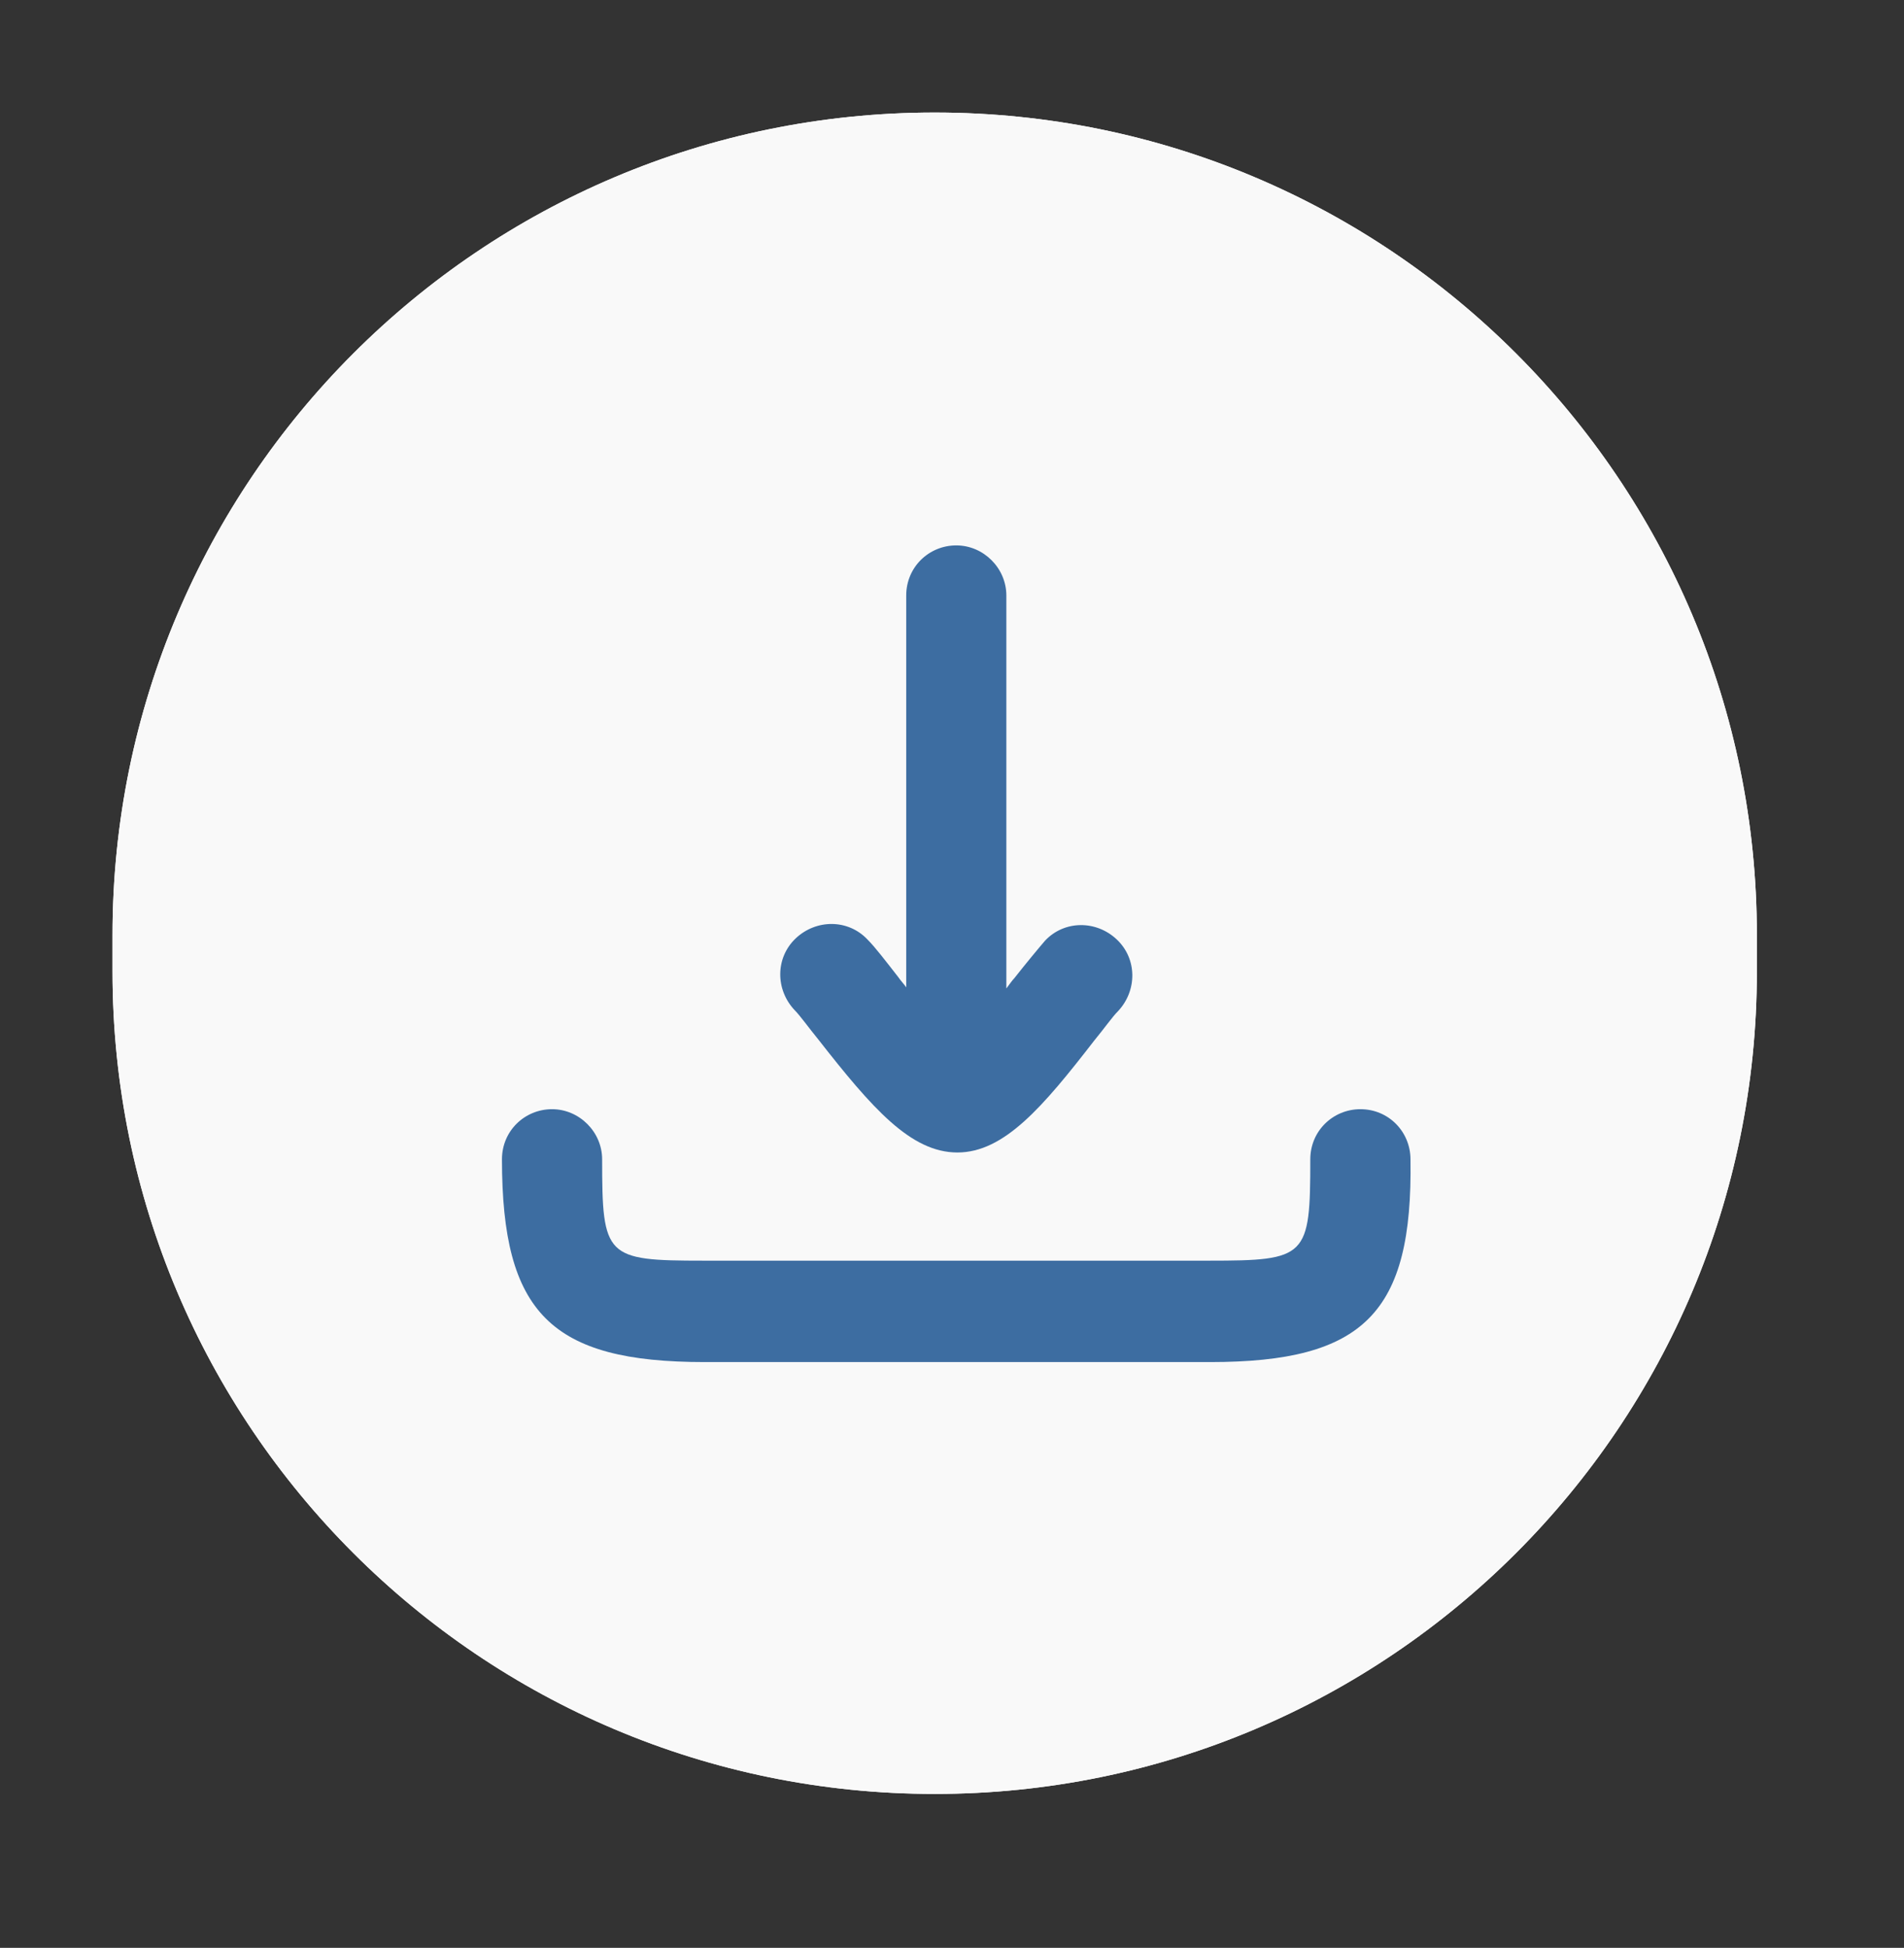
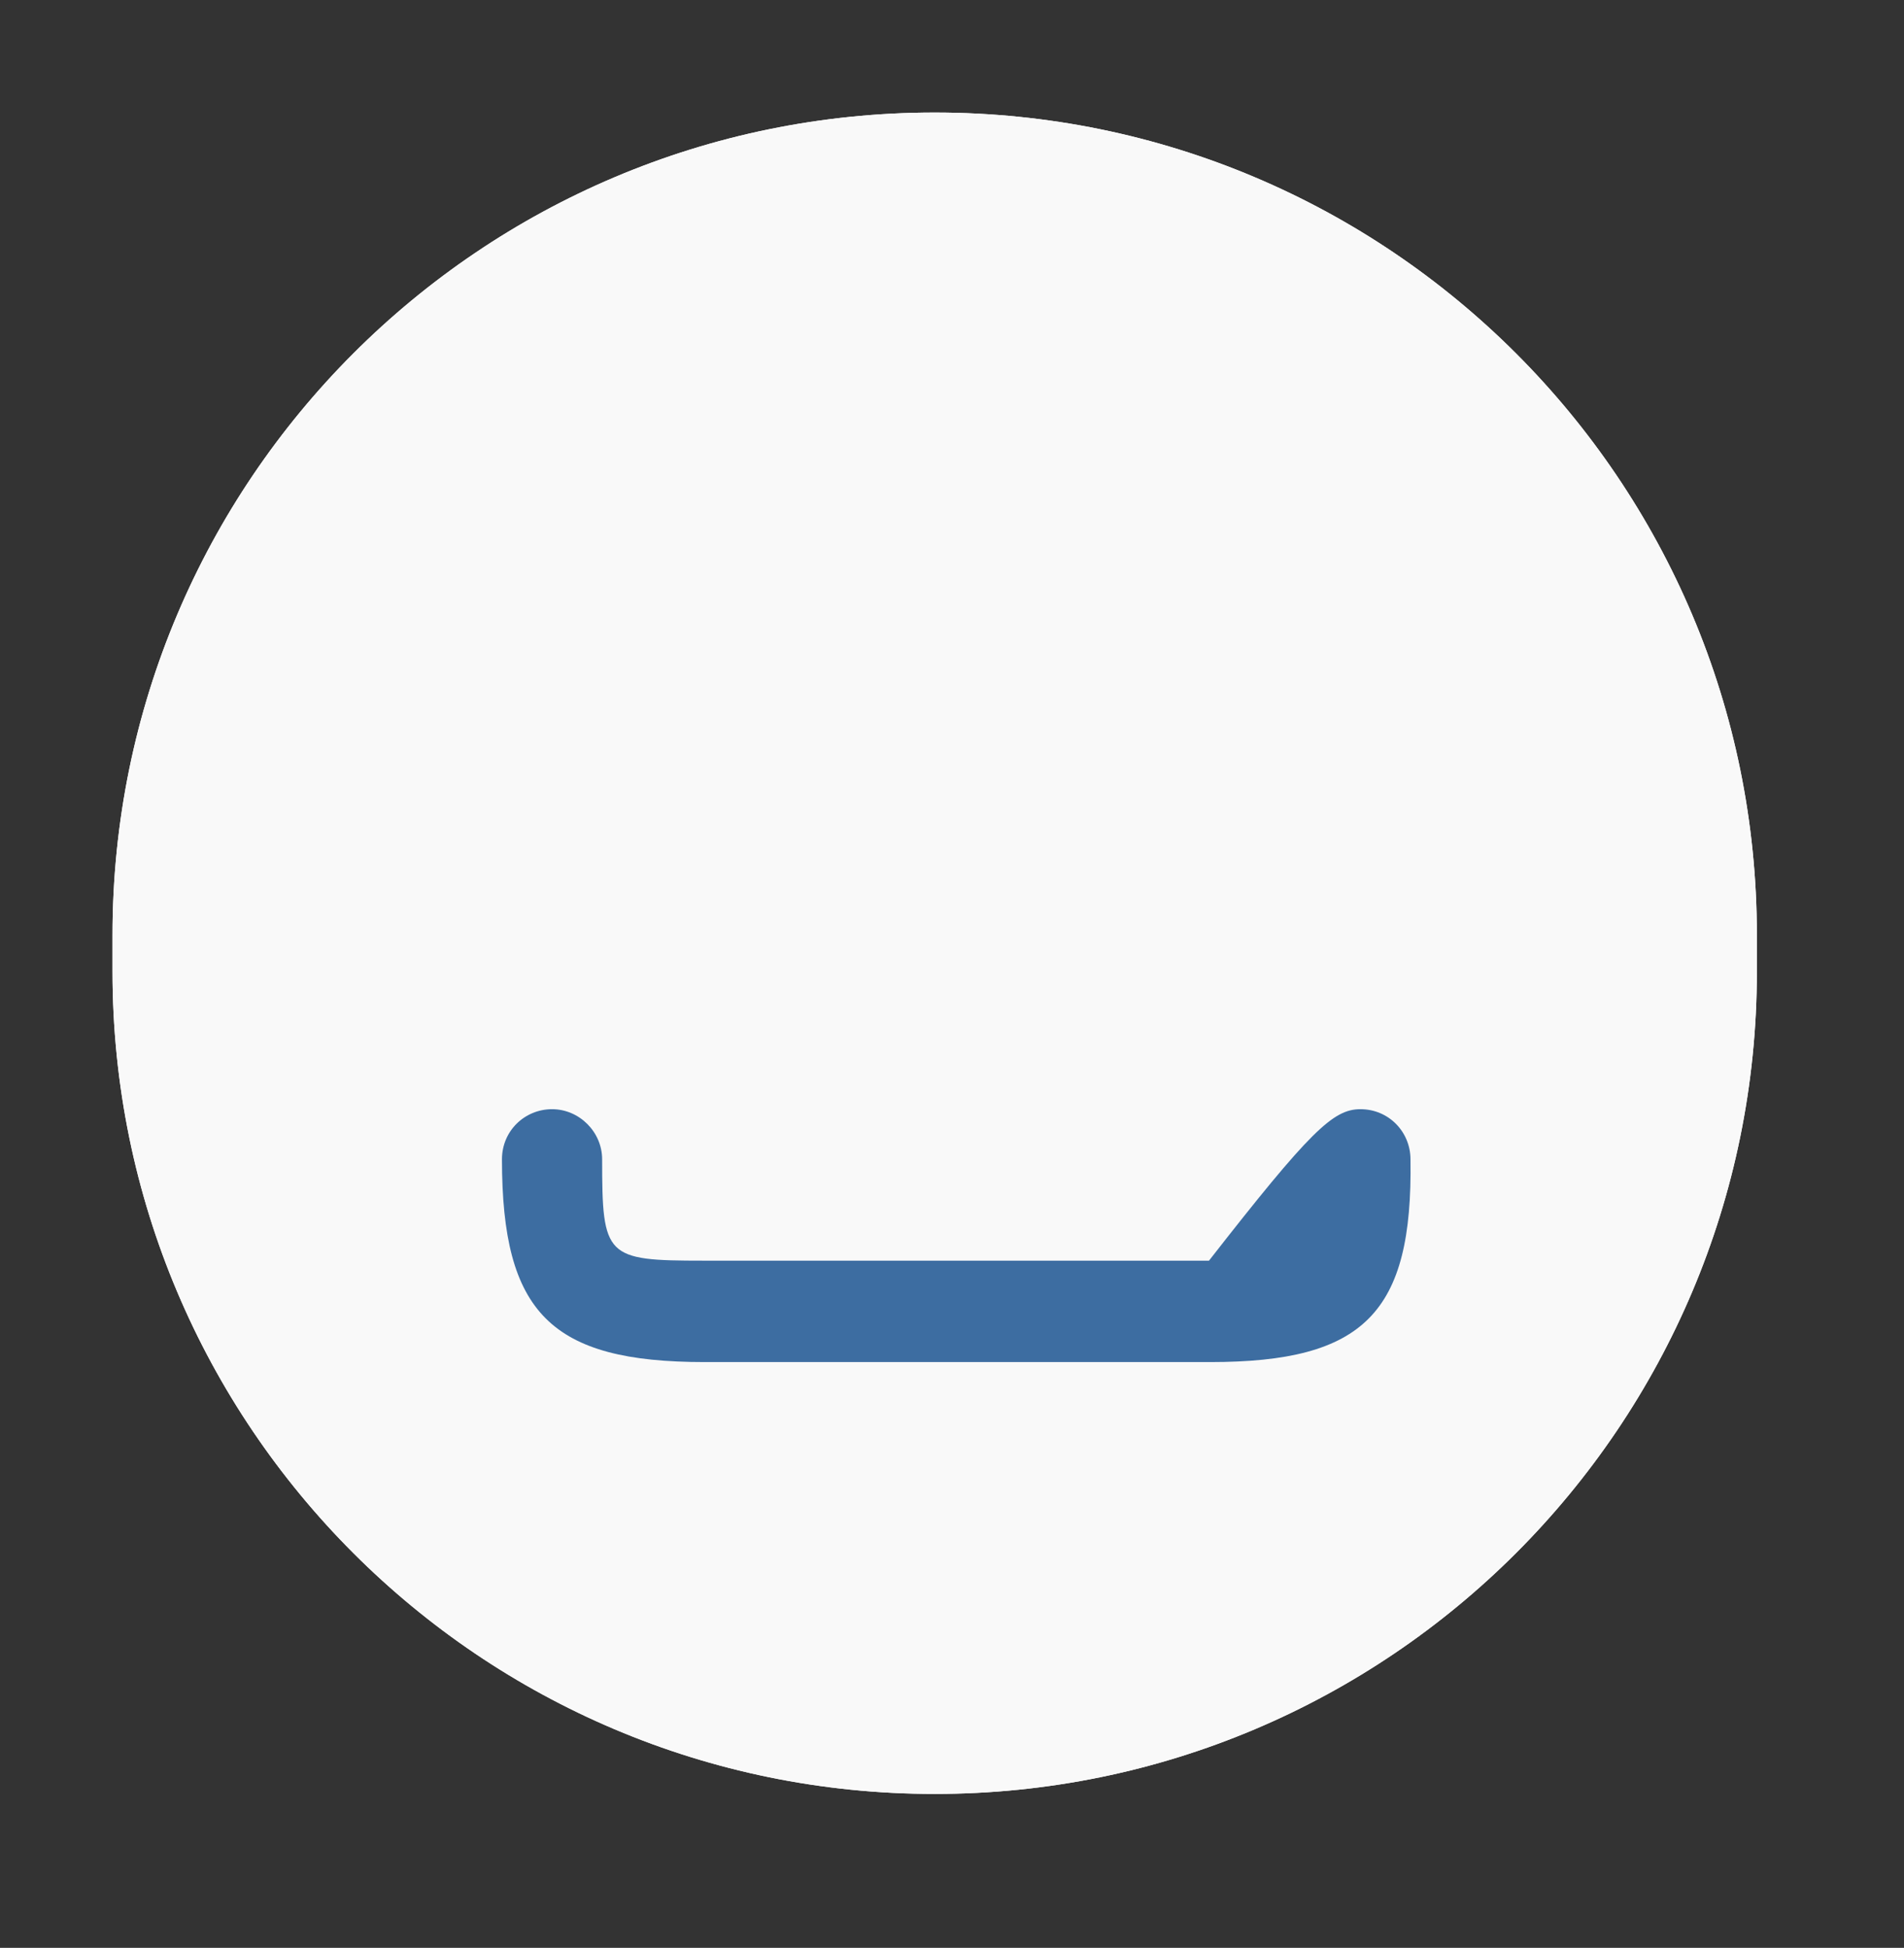
<svg xmlns="http://www.w3.org/2000/svg" width="44" height="45" viewBox="0 0 44 45" fill="none">
  <rect x="0" y="0" width="44" height="45" fill="#333333" stroke="none" />
  <path d="M40.6 21.6C40.6 11.107 32.093 2.6 21.6 2.6C11.107 2.6 2.6 11.107 2.6 21.6V22.445C2.6 32.938 11.107 41.444 21.6 41.444C32.093 41.444 40.6 32.938 40.6 22.445V21.6Z" fill="white" />
  <path d="M40.6 21.6C40.6 11.107 32.093 2.6 21.6 2.6C11.107 2.6 2.6 11.107 2.6 21.6V22.445C2.6 32.938 11.107 41.444 21.6 41.444C32.093 41.444 40.6 32.938 40.6 22.445V21.6Z" fill="#F9F9F9" />
-   <path d="M22.125 26.625C21.046 26.625 20.152 25.599 18.916 24.021C18.679 23.731 18.494 23.468 18.363 23.336C17.916 22.862 17.916 22.125 18.389 21.678C18.863 21.231 19.6 21.231 20.047 21.705C20.231 21.889 20.469 22.204 20.758 22.573C20.81 22.652 20.889 22.732 20.942 22.81V13.758C20.942 13.1 21.468 12.6 22.099 12.6C22.73 12.6 23.256 13.126 23.256 13.758V22.836C23.335 22.731 23.388 22.652 23.44 22.599C23.73 22.231 23.993 21.915 24.151 21.731C24.598 21.257 25.335 21.257 25.808 21.704C26.282 22.151 26.282 22.888 25.835 23.362C25.704 23.493 25.52 23.757 25.282 24.046C24.099 25.573 23.205 26.625 22.125 26.625Z" fill="#3D6DA1" />
-   <path d="M27.967 31.467H16.284C12.732 31.467 11.6 30.335 11.6 26.783C11.6 26.125 12.126 25.625 12.758 25.625C13.389 25.625 13.915 26.152 13.915 26.783C13.915 29.046 13.994 29.124 16.256 29.124H27.939C30.202 29.124 30.28 29.045 30.28 26.783C30.28 26.125 30.807 25.625 31.438 25.625C32.096 25.625 32.595 26.152 32.595 26.783C32.651 30.335 31.519 31.467 27.967 31.467Z" fill="#3D6DA1" />
+   <path d="M27.967 31.467H16.284C12.732 31.467 11.6 30.335 11.6 26.783C11.6 26.125 12.126 25.625 12.758 25.625C13.389 25.625 13.915 26.152 13.915 26.783C13.915 29.046 13.994 29.124 16.256 29.124H27.939C30.28 26.125 30.807 25.625 31.438 25.625C32.096 25.625 32.595 26.152 32.595 26.783C32.651 30.335 31.519 31.467 27.967 31.467Z" fill="#3D6DA1" />
</svg>